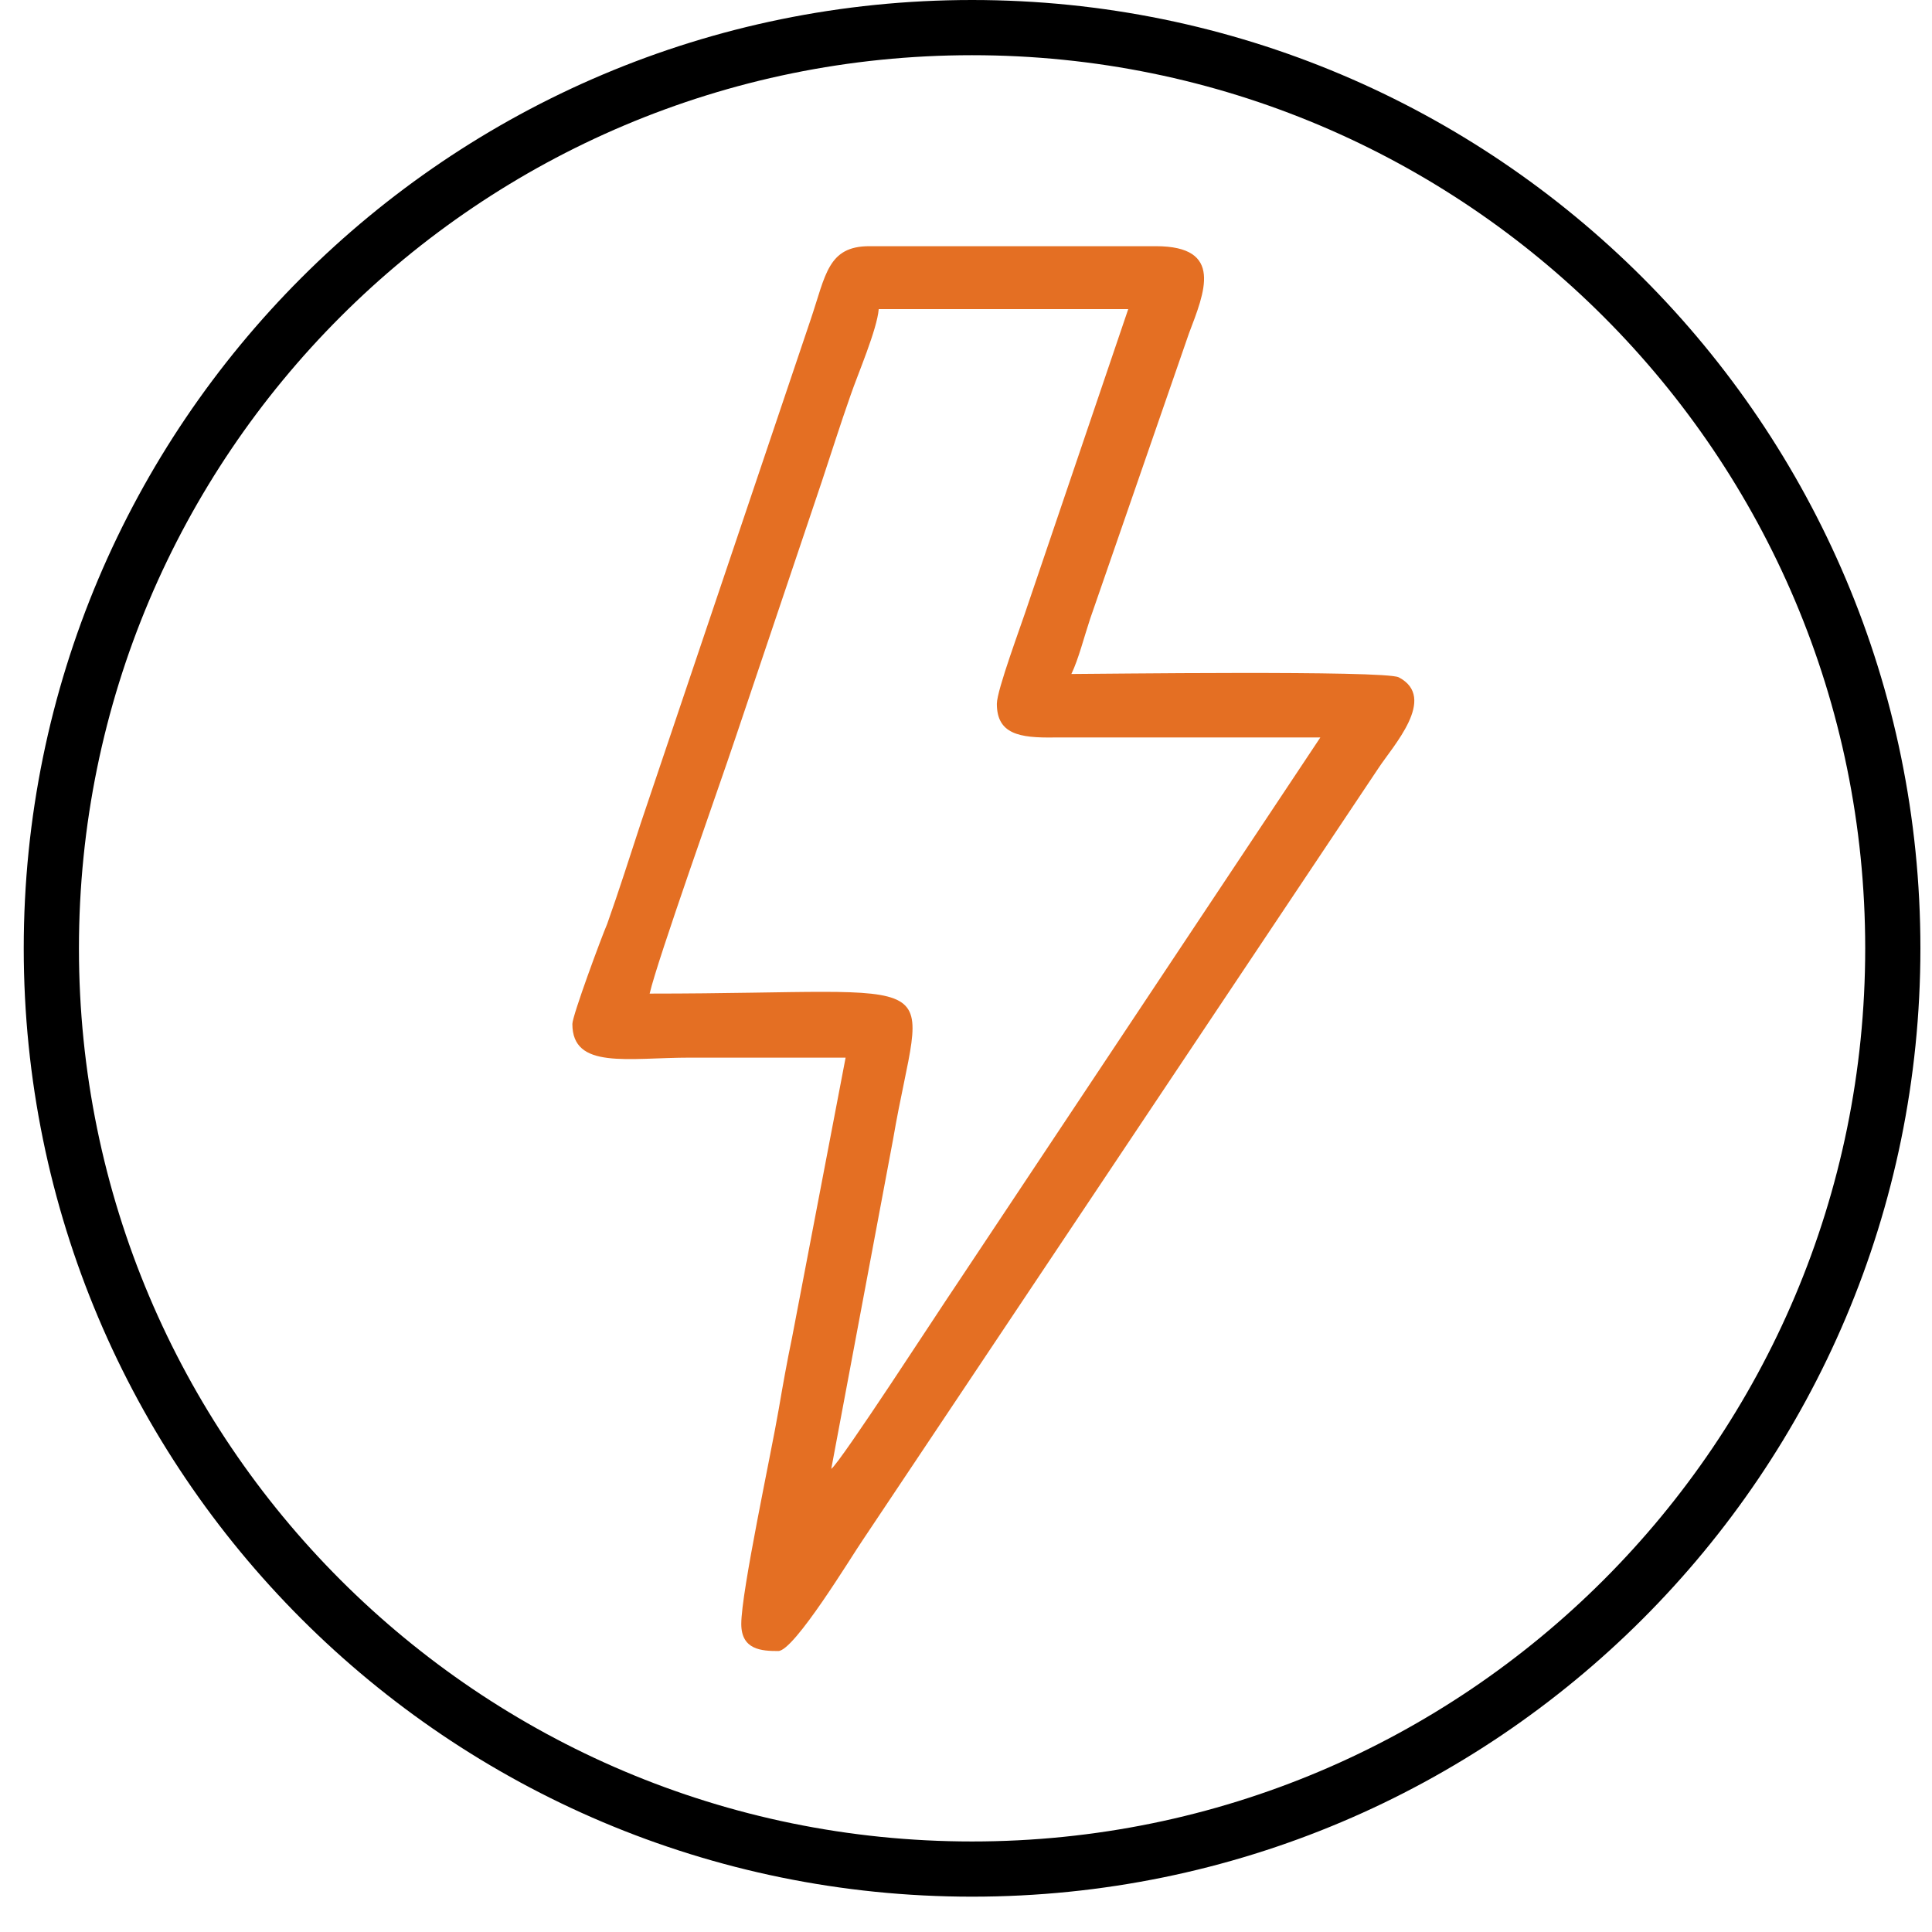
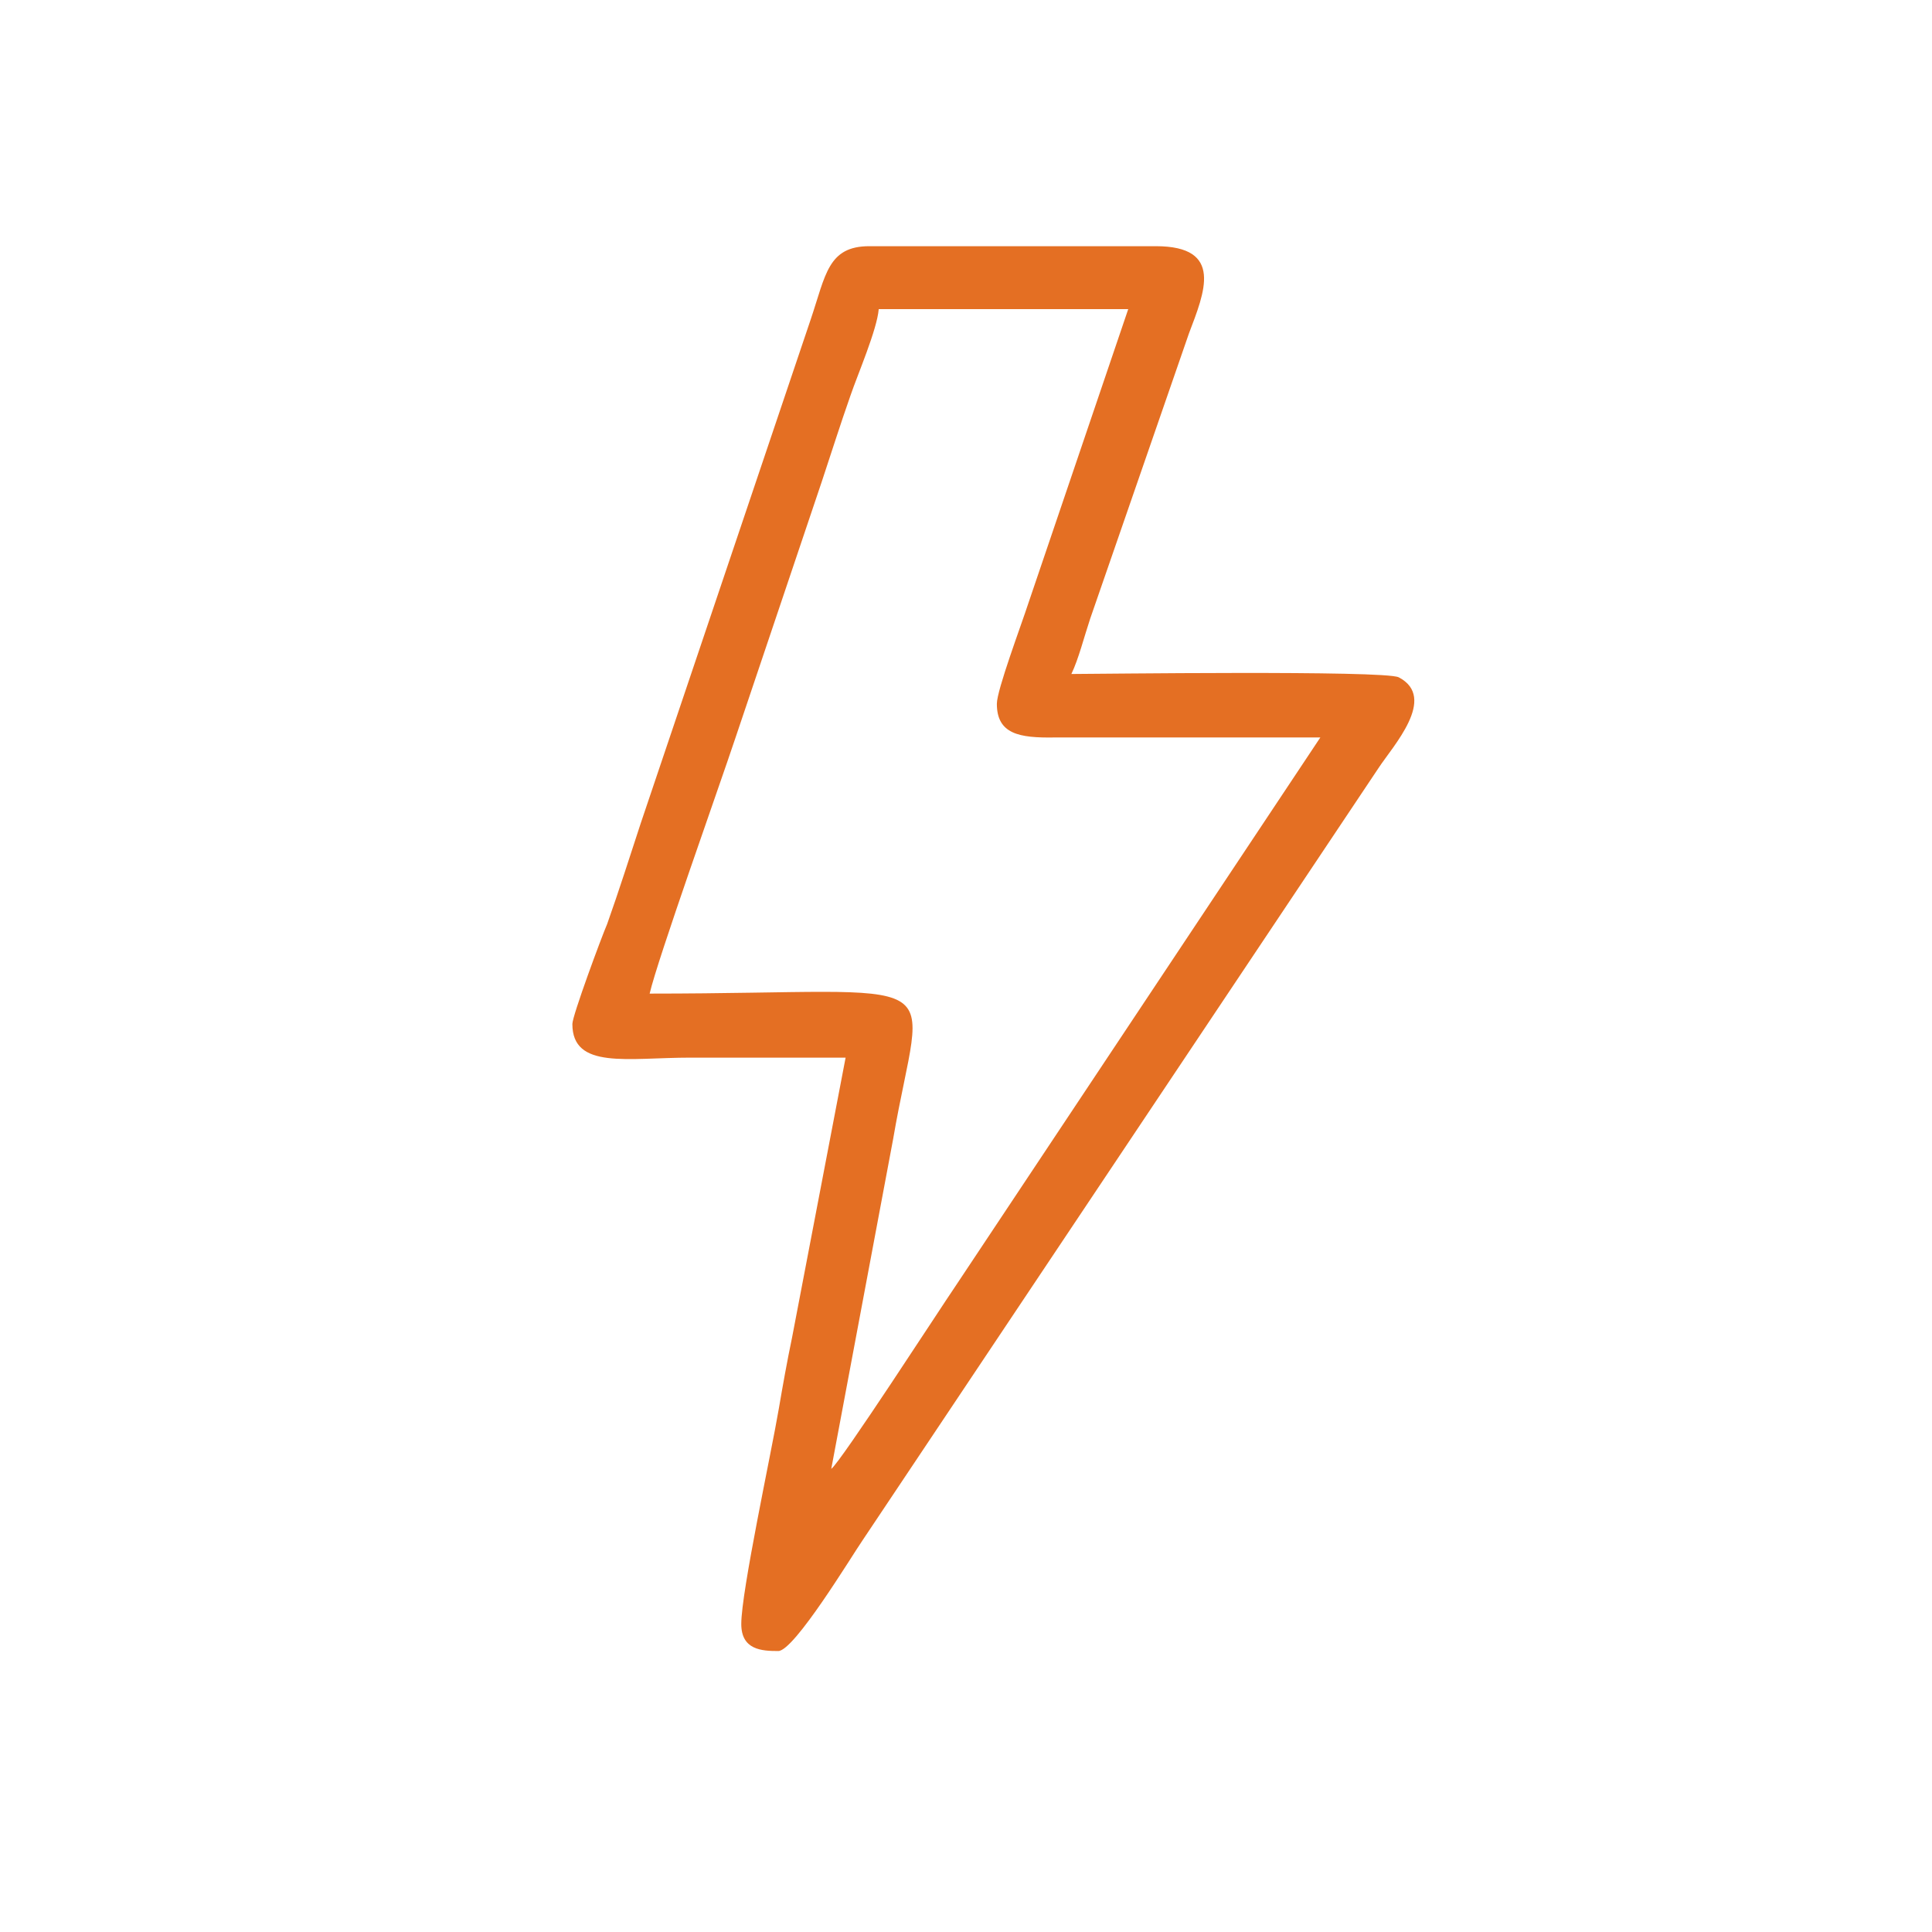
<svg xmlns="http://www.w3.org/2000/svg" width="35" height="35" viewBox="0 0 35 35" fill="none">
-   <path d="M17.61 0.5C26.824 0.5 34.29 7.966 34.29 17.18C34.29 26.394 26.824 33.86 17.61 33.86C8.396 33.86 0.93 26.394 0.93 17.18C0.93 7.966 8.396 0.5 17.61 0.5Z" stroke="black" />
  <path fill-rule="evenodd" clip-rule="evenodd" d="M10.369 18.55C10.369 19.38 11.369 19.16 12.509 19.16C13.449 19.16 14.379 19.16 15.319 19.16L14.349 24.23C14.259 24.66 14.179 25.11 14.109 25.52C13.969 26.34 13.429 28.83 13.429 29.42C13.429 29.89 13.799 29.91 14.099 29.91C14.389 29.91 15.429 28.19 15.629 27.9L24.969 13.92C25.229 13.52 26.049 12.64 25.339 12.27C25.079 12.14 19.829 12.21 19.409 12.21C19.539 11.94 19.639 11.54 19.749 11.21L21.539 6.04C21.819 5.3 22.179 4.46 20.939 4.46H15.749C14.999 4.46 14.959 4.98 14.689 5.78L11.609 14.91C11.409 15.52 11.209 16.15 10.999 16.74C10.899 16.97 10.369 18.4 10.369 18.55ZM18.059 12.75C18.059 13.3 18.469 13.37 19.099 13.36H23.919L17.309 23.3C17.029 23.71 15.229 26.49 15.059 26.61L16.179 20.64C16.719 17.48 17.409 18 11.769 18C11.909 17.39 13.029 14.25 13.319 13.38L14.889 8.72C15.059 8.21 15.219 7.7 15.409 7.16C15.539 6.78 15.889 5.97 15.919 5.6H20.439L18.629 10.93C18.499 11.33 18.059 12.5 18.059 12.75Z" fill="#E46F23" />
</svg>